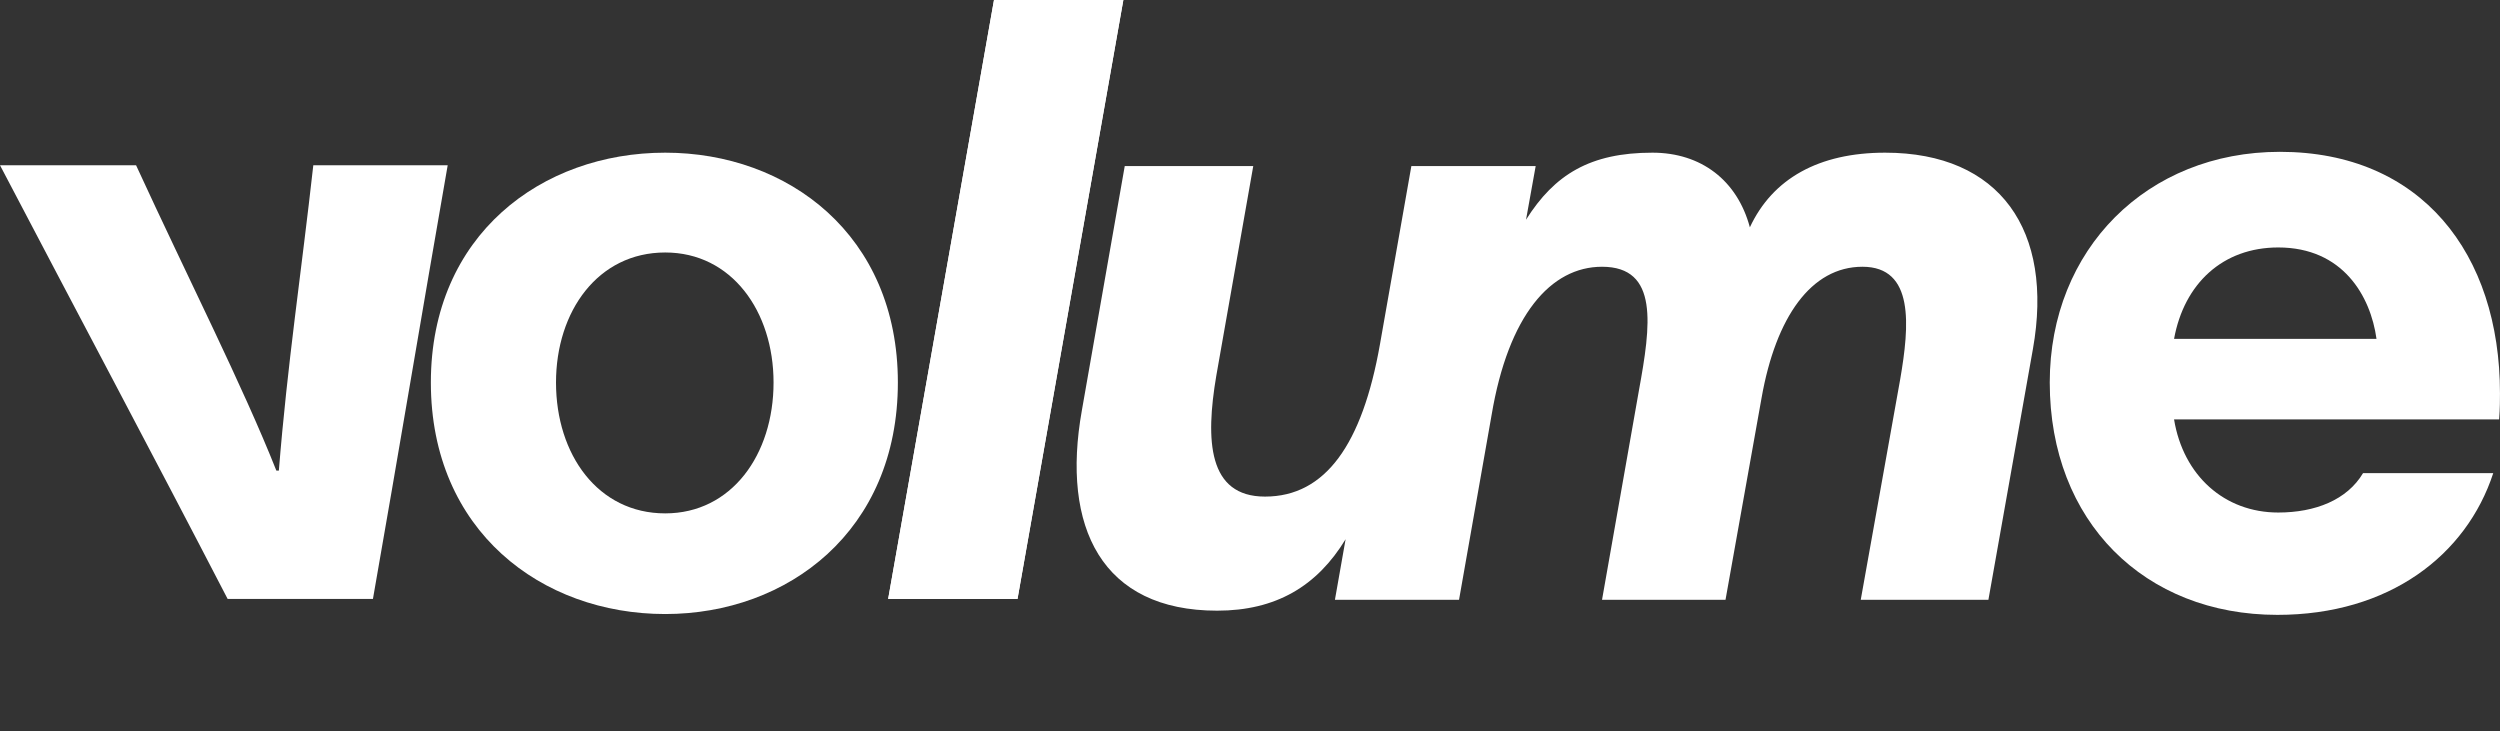
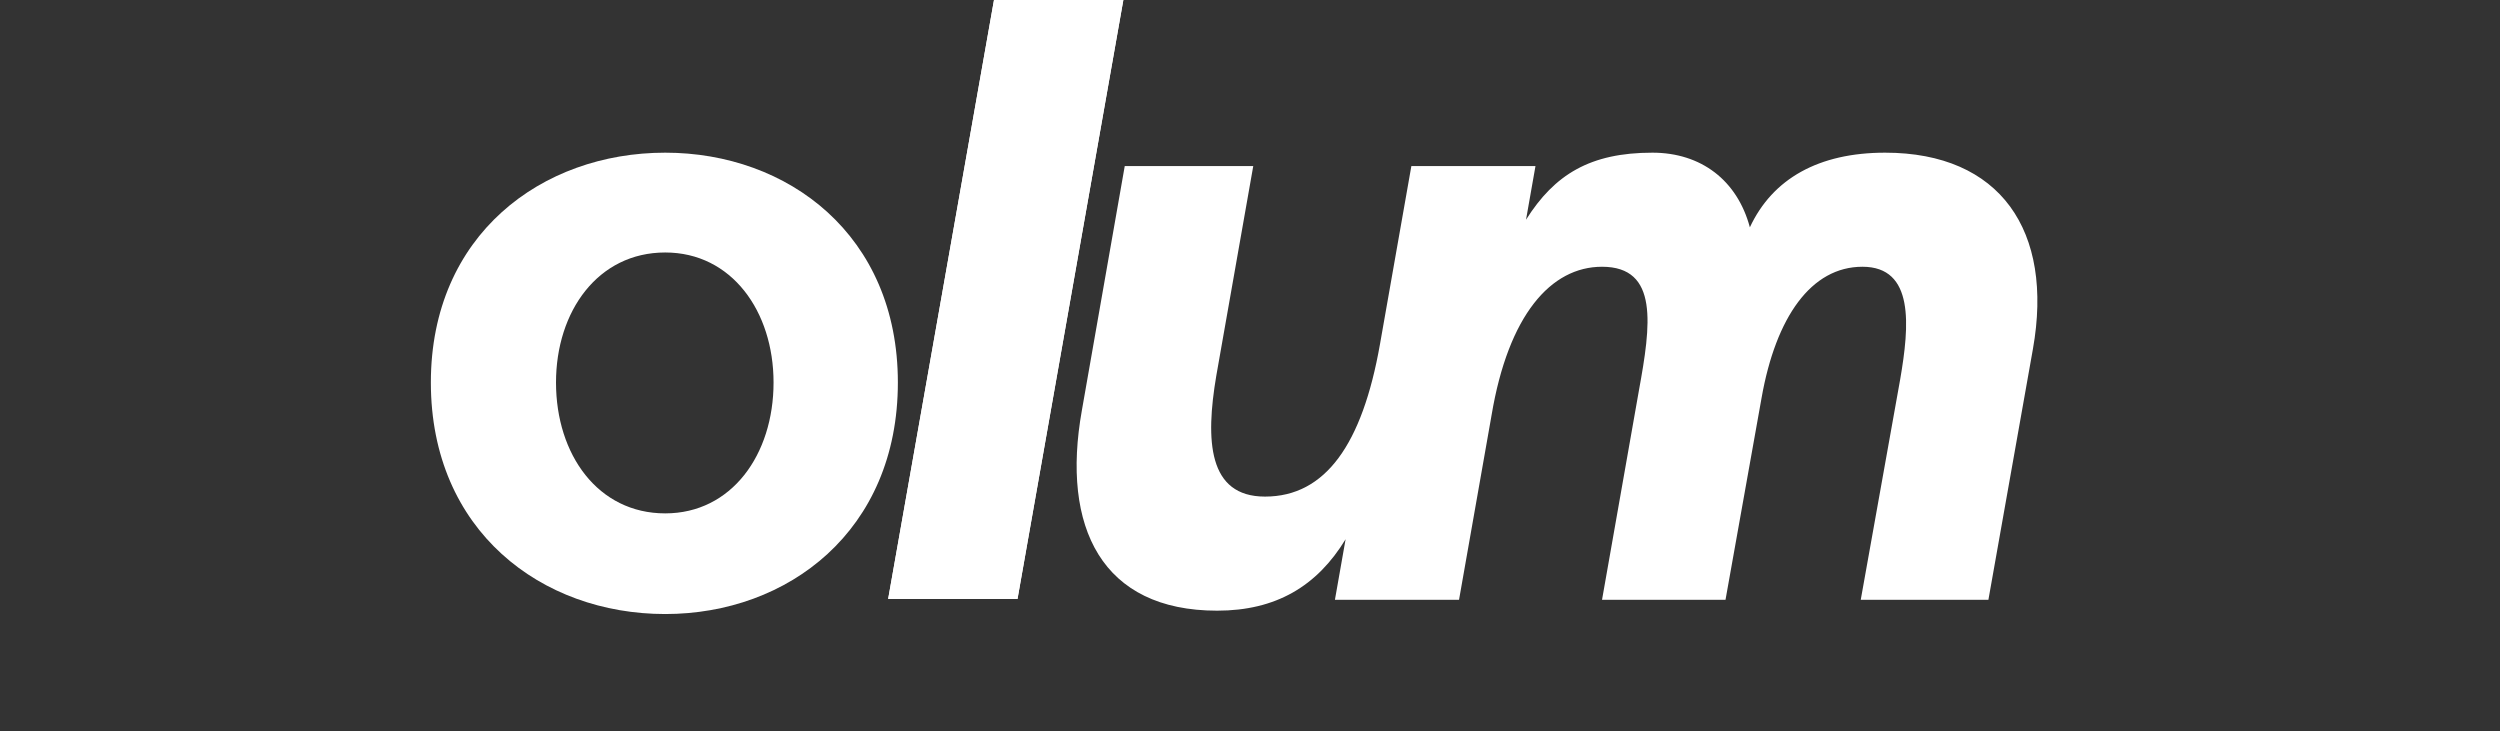
<svg xmlns="http://www.w3.org/2000/svg" fill="none" viewBox="0 0 171 50" height="50" width="171">
  <rect x="0" y="0" width="171" height="50" fill="#333333" stroke="none" />
  <path fill="white" d="M67.989 0H76.837L69.598 40.967H60.75L67.989 0Z" />
-   <path fill="white" d="M170.998 26.91C170.998 27.254 170.998 27.943 170.941 28.689H148.706C149.338 32.533 152.154 35.057 155.831 35.057C158.358 35.057 160.542 34.197 161.633 32.361H170.539C168.7 37.984 163.414 42.057 155.773 42.057C146.695 42.057 140.203 35.688 140.203 26.164C140.203 17.041 146.868 10.385 155.945 10.385C165.598 10.385 170.998 17.328 170.998 26.91ZM148.706 23.18H162.553C162.15 20.254 160.254 16.926 155.831 16.926C152.039 16.926 149.396 19.393 148.706 23.18Z" />
  <path fill="white" d="M67.989 0H76.837L69.598 40.967H60.75L67.989 0Z" />
-   <path fill="white" d="M30.622 11.303H21.43C20.626 18.533 19.649 24.959 19.074 32.188H18.902C16.604 26.393 12.87 19.049 9.307 11.303H0C5.228 21.287 10.399 30.984 15.57 40.967H25.509C27.233 31.156 28.899 21.172 30.622 11.303Z" />
-   <path fill="white" d="M99.798 41.025H91.309L92.039 36.883C90.086 40.096 87.273 41.77 83.252 41.77C75.38 41.77 72.565 36.09 74.002 28.057L76.932 11.361H85.722L83.194 25.705C82.447 30.123 82.62 33.967 86.526 33.967C90.663 33.967 93.181 30.385 94.388 23.557L96.537 11.361H105.026H105.04L104.38 15.028C106.333 11.93 108.775 10.443 113.026 10.443C116.359 10.443 118.829 12.336 119.691 15.549C121.242 12.221 124.402 10.443 128.941 10.443C136.812 10.443 140.489 15.779 139.052 23.869L136.007 41.025H127.275L129.975 25.934C130.607 22.262 130.952 18.246 127.39 18.246C123.885 18.246 121.472 21.689 120.495 27.197L118.025 41.025H109.579L112.107 26.68C112.911 22.262 113.486 18.246 109.579 18.246C106.075 18.246 103.175 21.554 102.026 28.382L99.798 41.025Z" />
+   <path fill="white" d="M99.798 41.025H91.309L92.039 36.883C90.086 40.096 87.273 41.77 83.252 41.77C75.38 41.77 72.565 36.09 74.002 28.057L76.932 11.361H85.722L83.194 25.705C82.447 30.123 82.62 33.967 86.526 33.967C90.663 33.967 93.181 30.385 94.388 23.557L96.537 11.361H105.026L104.38 15.028C106.333 11.93 108.775 10.443 113.026 10.443C116.359 10.443 118.829 12.336 119.691 15.549C121.242 12.221 124.402 10.443 128.941 10.443C136.812 10.443 140.489 15.779 139.052 23.869L136.007 41.025H127.275L129.975 25.934C130.607 22.262 130.952 18.246 127.39 18.246C123.885 18.246 121.472 21.689 120.495 27.197L118.025 41.025H109.579L112.107 26.68C112.911 22.262 113.486 18.246 109.579 18.246C106.075 18.246 103.175 21.554 102.026 28.382L99.798 41.025Z" />
  <path fill="white" d="M45.5 42C37.054 42 29.471 36.32 29.471 26.164C29.471 16.066 37.054 10.443 45.5 10.443C53.888 10.443 61.414 16.066 61.414 26.164C61.414 36.32 53.888 42 45.5 42ZM45.5 35.115C50.039 35.115 52.911 31.098 52.911 26.164C52.911 21.287 50.039 17.27 45.5 17.27C40.904 17.27 38.031 21.287 38.031 26.164C38.031 31.098 40.904 35.115 45.5 35.115Z" />
</svg>